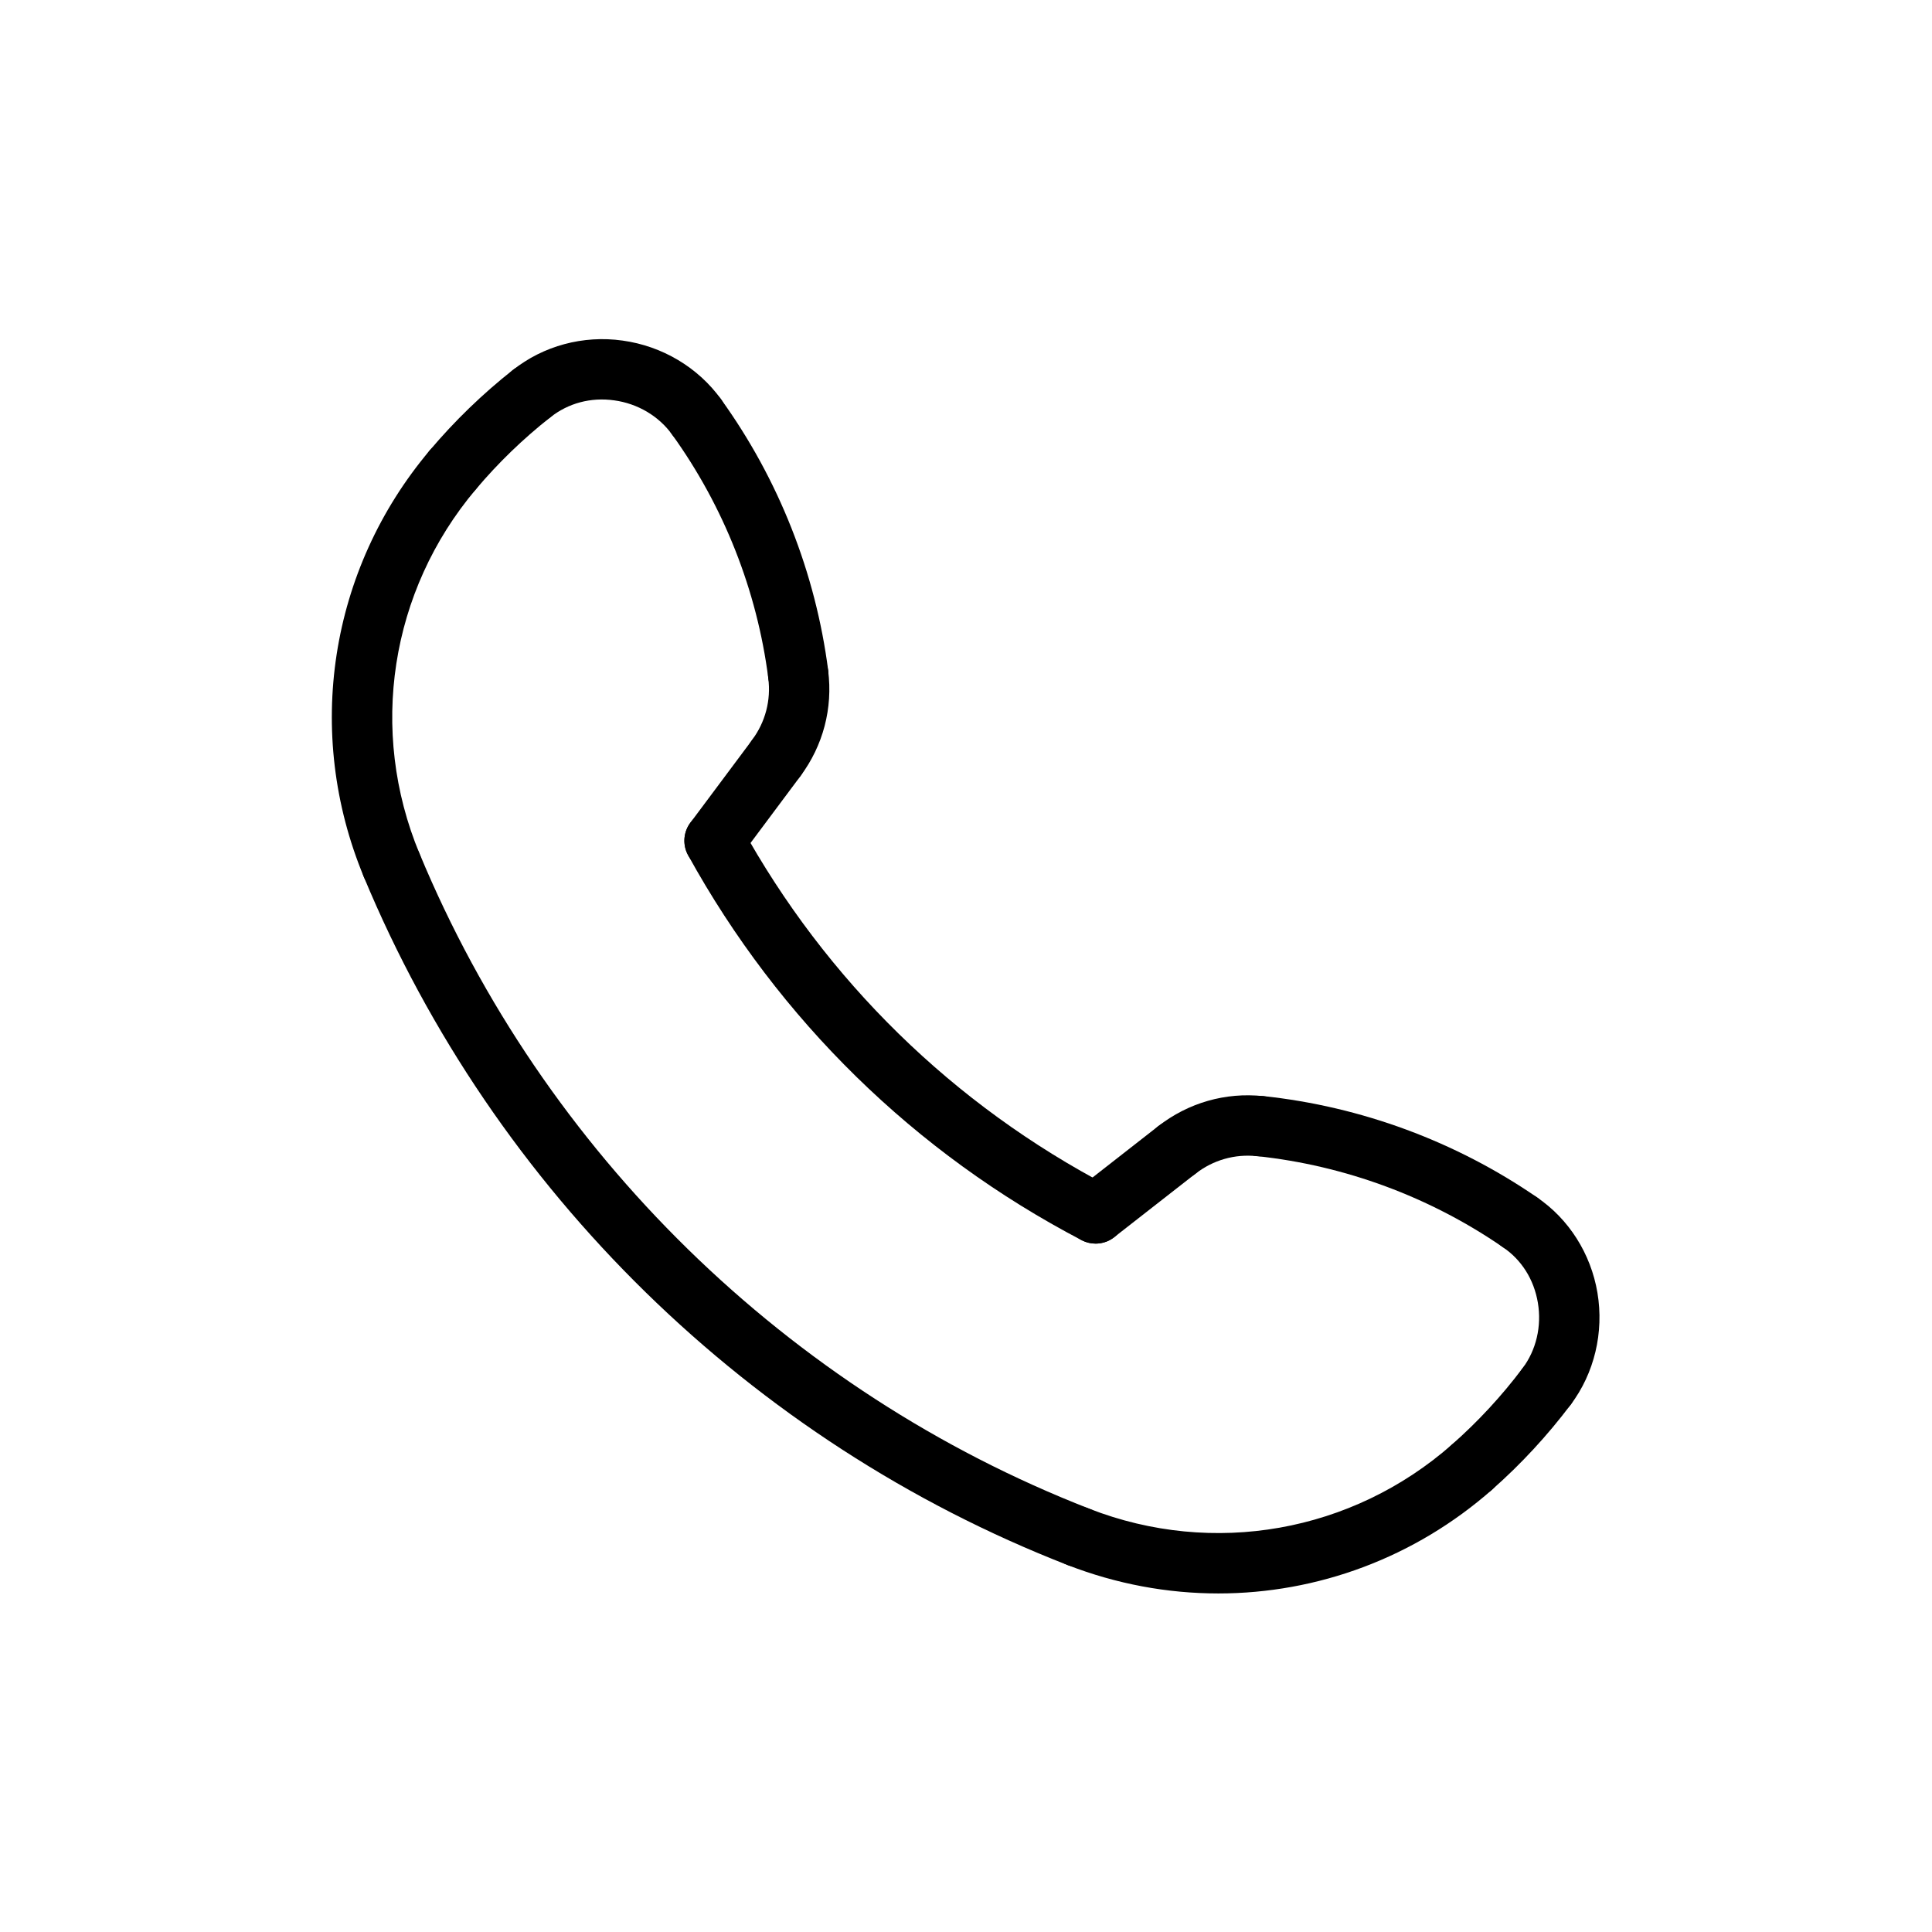
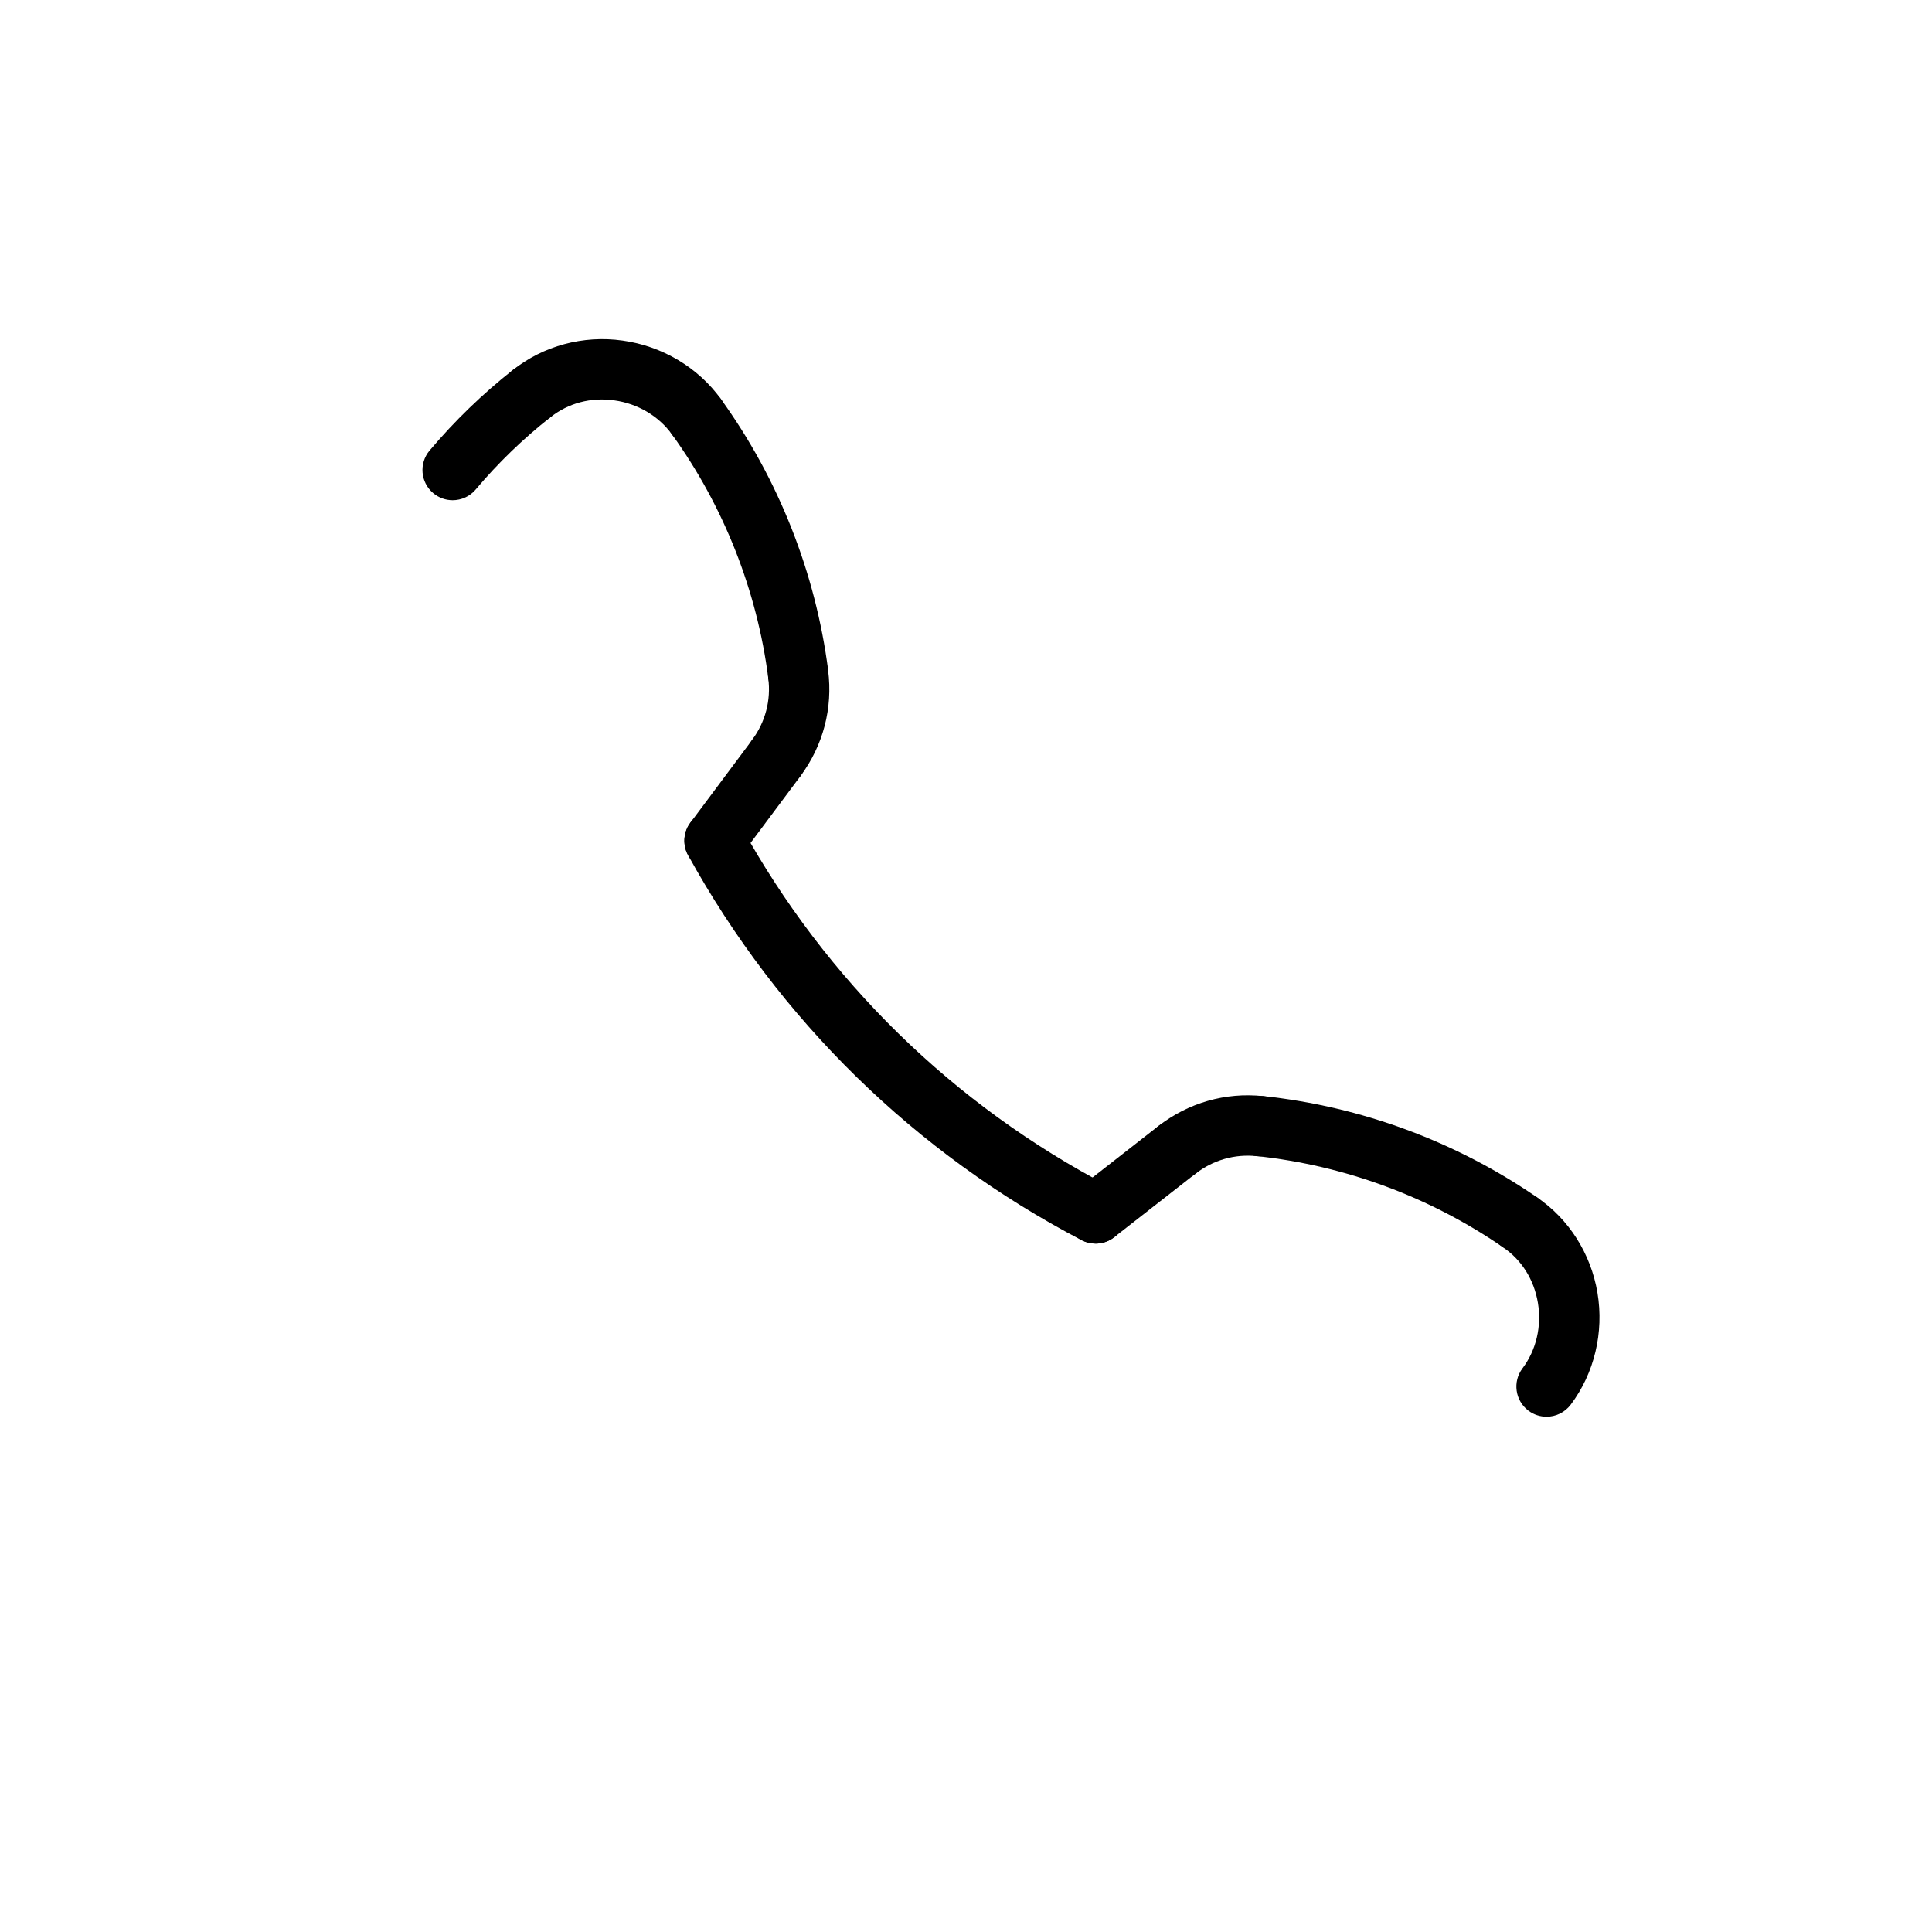
<svg xmlns="http://www.w3.org/2000/svg" id="Layer_1" height="512" viewBox="0 0 64 64" width="512">
  <g>
-     <path d="m35.72 51.909c-.121 0-.244-.021-.363-.068-10.493-4.088-18.987-12.398-23.307-22.799-.212-.511.03-1.096.54-1.308.508-.209 1.095.03 1.307.54 4.112 9.901 12.198 17.812 22.186 21.703.515.2.77.78.569 1.295-.154.396-.532.637-.932.637z" />
-   </g>
+     </g>
  <g>
-     <path d="m12.974 29.658c-.392 0-.764-.231-.924-.616-1.978-4.763-1.143-10.172 2.18-14.116.356-.422.986-.477 1.409-.12.422.355.476.986.12 1.409-2.839 3.369-3.552 7.99-1.863 12.06.212.511-.03 1.096-.54 1.308-.124.051-.254.075-.382.075z" />
-   </g>
+     </g>
  <g>
    <path d="m14.995 16.57c-.228 0-.456-.077-.644-.235-.423-.355-.477-.986-.121-1.409.826-.979 1.754-1.878 2.76-2.671.434-.339 1.063-.267 1.404.168.342.434.267 1.063-.167 1.404-.899.708-1.73 1.511-2.468 2.388-.197.234-.48.355-.764.355z" />
  </g>
  <g>
    <path d="m23.074 14.808c-.311 0-.617-.145-.812-.415-.441-.611-1.137-1.023-1.911-1.13-.778-.111-1.529.092-2.119.561-.433.344-1.063.272-1.405-.16-.344-.432-.272-1.061.16-1.404 1.007-.802 2.33-1.163 3.637-.978 1.313.181 2.501.889 3.26 1.941.323.448.222 1.073-.226 1.396-.178.127-.382.189-.584.189z" />
  </g>
  <g>
    <path d="m26.441 23.339c-.495 0-.925-.368-.99-.872-.374-2.907-1.477-5.698-3.189-8.074-.323-.448-.222-1.073.226-1.396.449-.32 1.074-.22 1.396.227 1.907 2.645 3.135 5.753 3.551 8.988.071.548-.316 1.05-.864 1.12-.044.004-.087.007-.13.007z" />
  </g>
  <g>
    <path d="m25.714 26.11c-.208 0-.418-.064-.598-.199-.442-.33-.533-.957-.203-1.399.44-.589.631-1.315.537-2.045-.071-.548.316-1.05.864-1.12.545-.063 1.048.317 1.119.864.161 1.249-.166 2.49-.918 3.498-.195.263-.496.401-.801.401z" />
  </g>
  <g>
    <path d="m38.987 39.093c-.297 0-.591-.132-.789-.385-.34-.435-.263-1.063.172-1.403.991-.773 2.226-1.129 3.477-.994.549.058.947.55.889 1.1s-.544.944-1.1.889c-.732-.079-1.455.129-2.034.582-.183.141-.399.211-.615.211z" />
  </g>
  <g>
    <path d="m50.344 41.486c-.195 0-.393-.057-.566-.176-2.414-1.661-5.229-2.702-8.141-3.012-.549-.059-.947-.551-.889-1.1.059-.55.561-.945 1.1-.889 3.243.345 6.377 1.504 9.064 3.352.455.313.57.936.257 1.391-.194.283-.507.434-.825.434z" />
  </g>
  <g>
    <path d="m51.231 46.931c-.209 0-.42-.065-.601-.201-.441-.332-.529-.959-.197-1.4.456-.604.642-1.397.511-2.175-.129-.77-.541-1.423-1.158-1.839-.458-.309-.579-.93-.271-1.388.309-.458.929-.582 1.388-.271 1.062.715 1.796 1.869 2.014 3.166.221 1.315-.102 2.668-.886 3.709-.197.261-.496.399-.8.399z" />
  </g>
  <g>
-     <path d="m48.761 49.601c-.277 0-.553-.114-.751-.339-.365-.414-.325-1.046.089-1.411.86-.758 1.645-1.606 2.333-2.521.332-.44.958-.531 1.4-.197.441.332.53.959.198 1.4-.77 1.022-1.648 1.972-2.609 2.818-.189.168-.425.25-.66.25z" />
-   </g>
+     </g>
  <g>
-     <path d="m40.36 52.785c-1.681 0-3.375-.31-5.004-.944-.515-.2-.769-.78-.568-1.295.2-.515.777-.771 1.295-.568 4.104 1.6 8.709.784 12.017-2.127.415-.367 1.045-.326 1.412.089.365.415.325 1.047-.089 1.411-2.56 2.253-5.784 3.434-9.063 3.434z" />
-   </g>
+     </g>
  <g>
    <path d="m36.294 41.196c-.297 0-.591-.132-.789-.385-.34-.435-.263-1.063.172-1.403l2.693-2.104c.436-.34 1.063-.263 1.404.173.34.435.263 1.063-.172 1.403l-2.693 2.104c-.183.143-.4.212-.615.212z" />
  </g>
  <g>
    <path d="m36.292 41.196c-.156 0-.314-.036-.462-.113-5.521-2.886-10.028-7.295-13.035-12.751-.267-.483-.09-1.092.394-1.358.483-.266 1.092-.091 1.358.394 2.816 5.11 7.038 9.24 12.209 11.942.489.256.679.86.423 1.35-.178.341-.526.536-.887.536z" />
  </g>
  <g>
    <path d="m23.67 28.85c-.208 0-.417-.064-.597-.198-.442-.331-.534-.957-.203-1.399l2.044-2.739c.33-.444.956-.534 1.399-.204.442.331.534.957.203 1.399l-2.044 2.739c-.196.263-.496.402-.802.402z" />
  </g>
</svg>